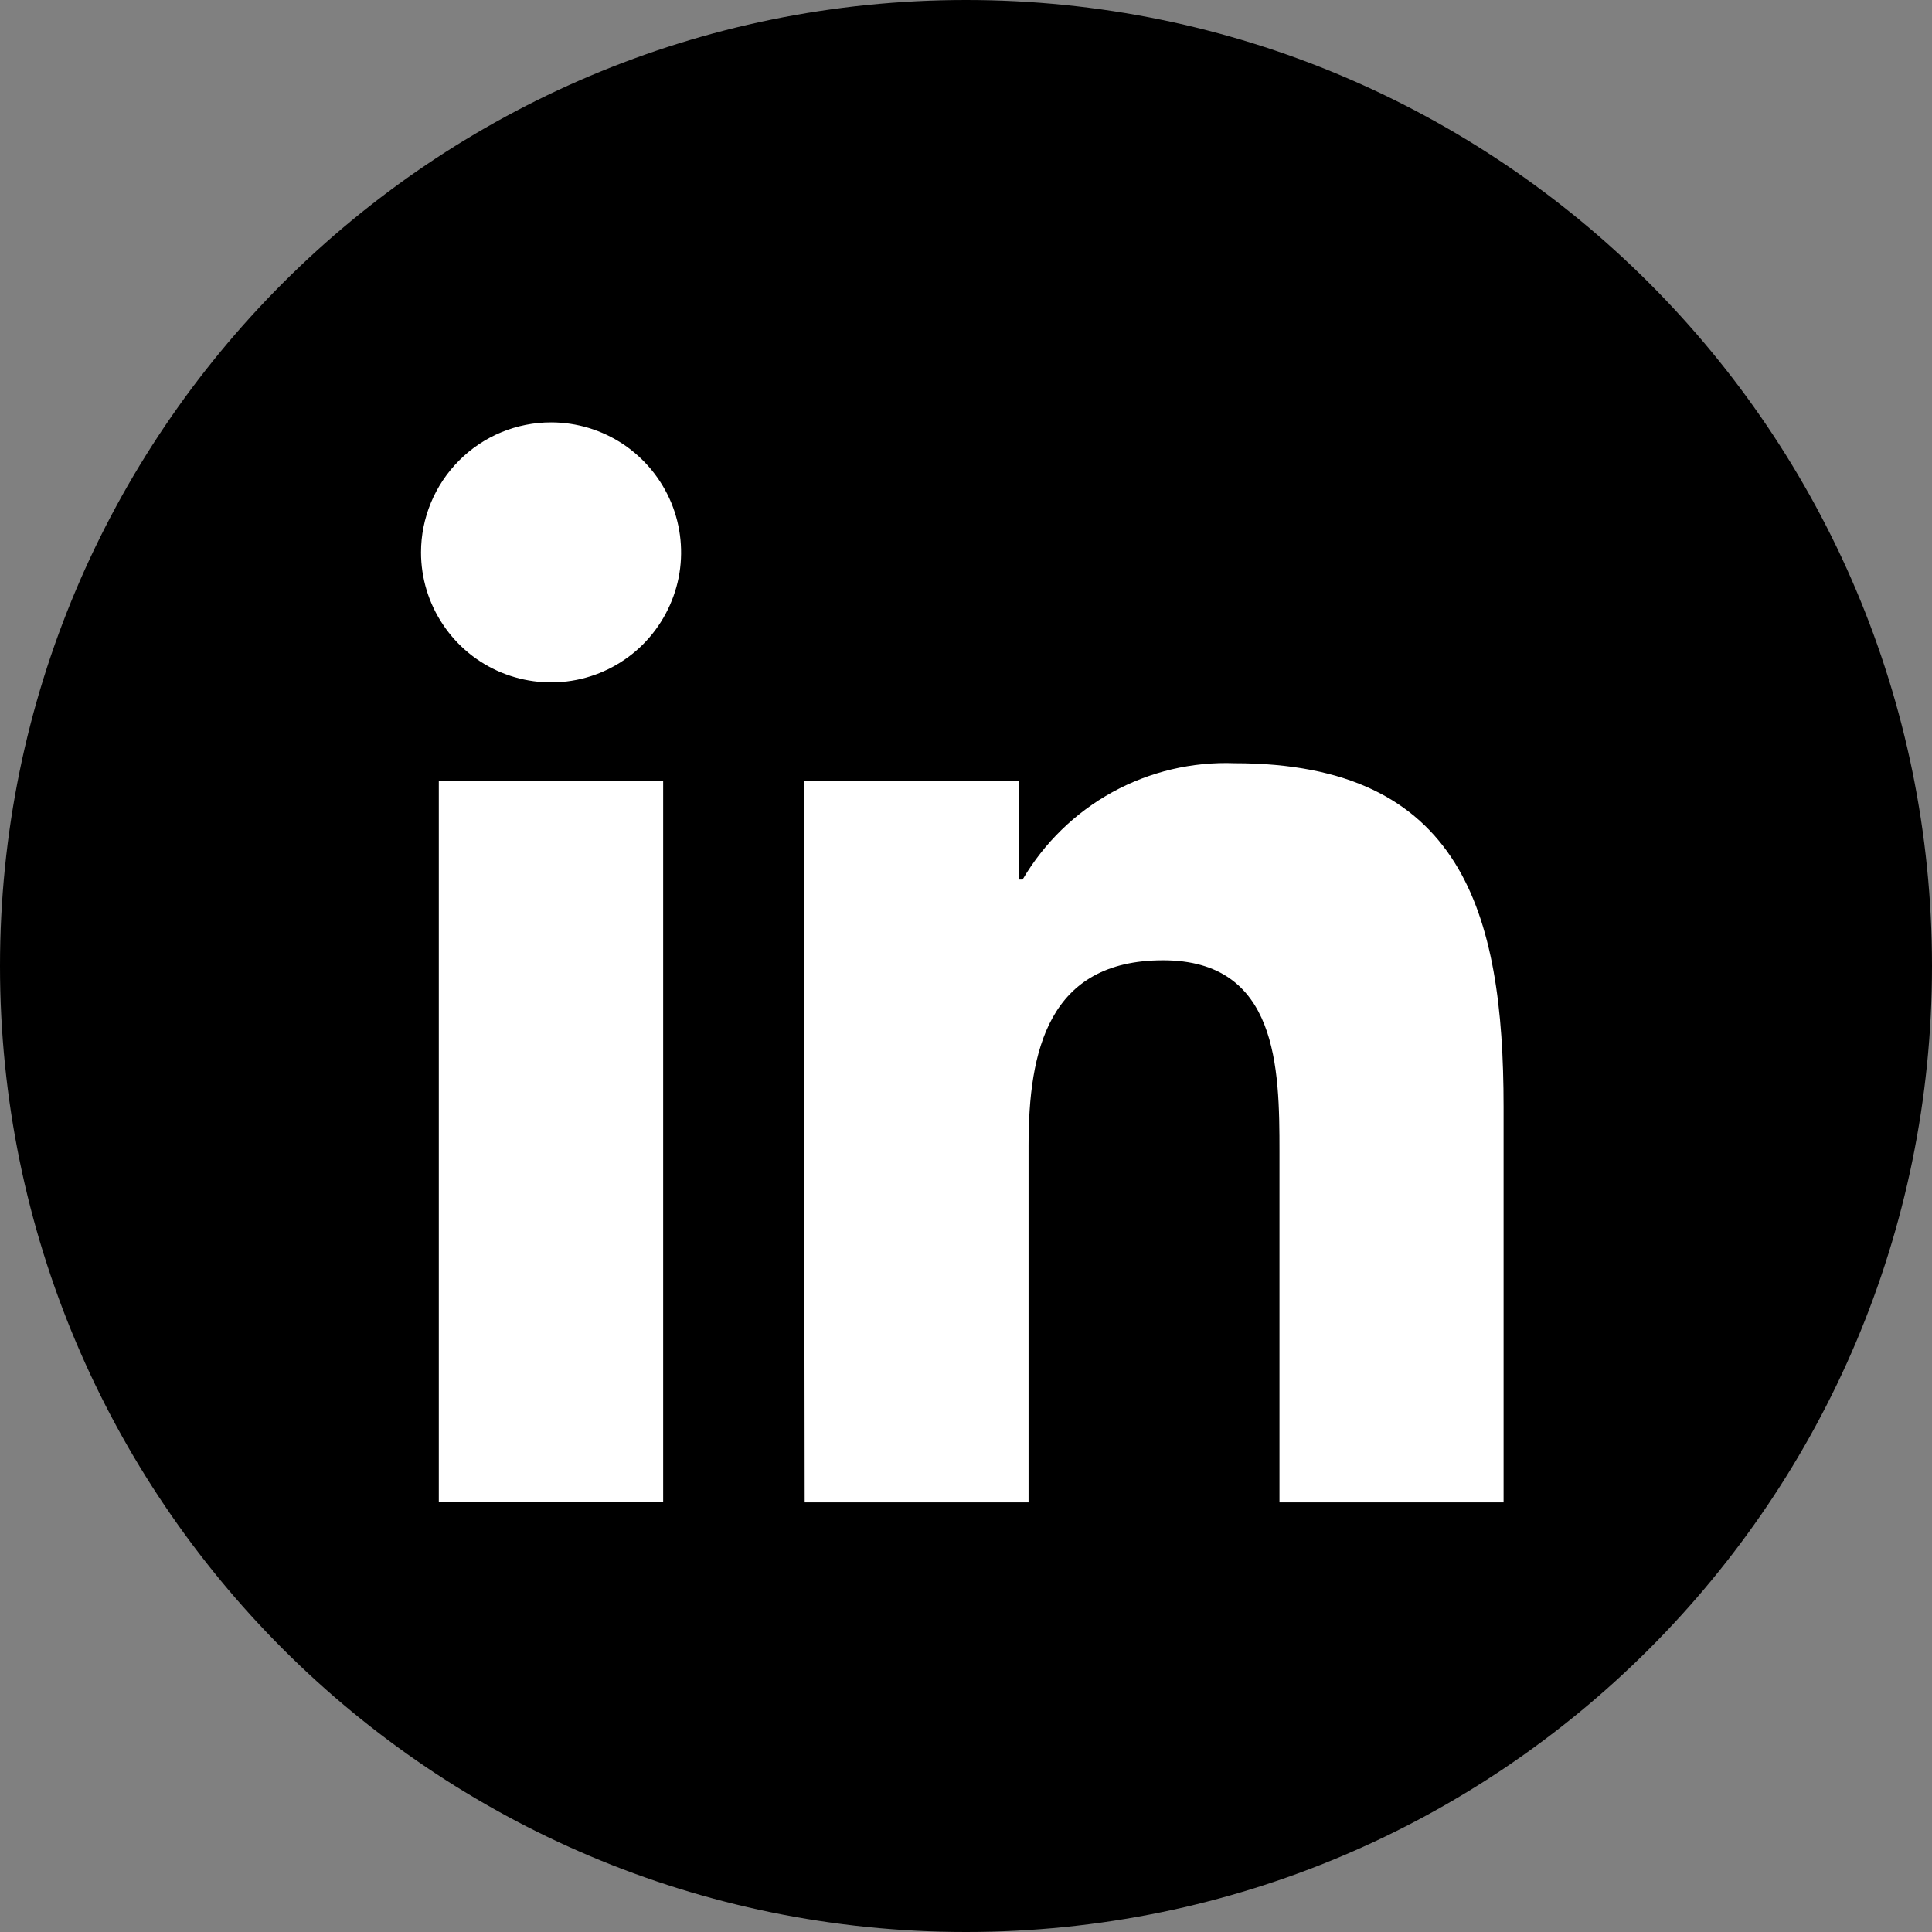
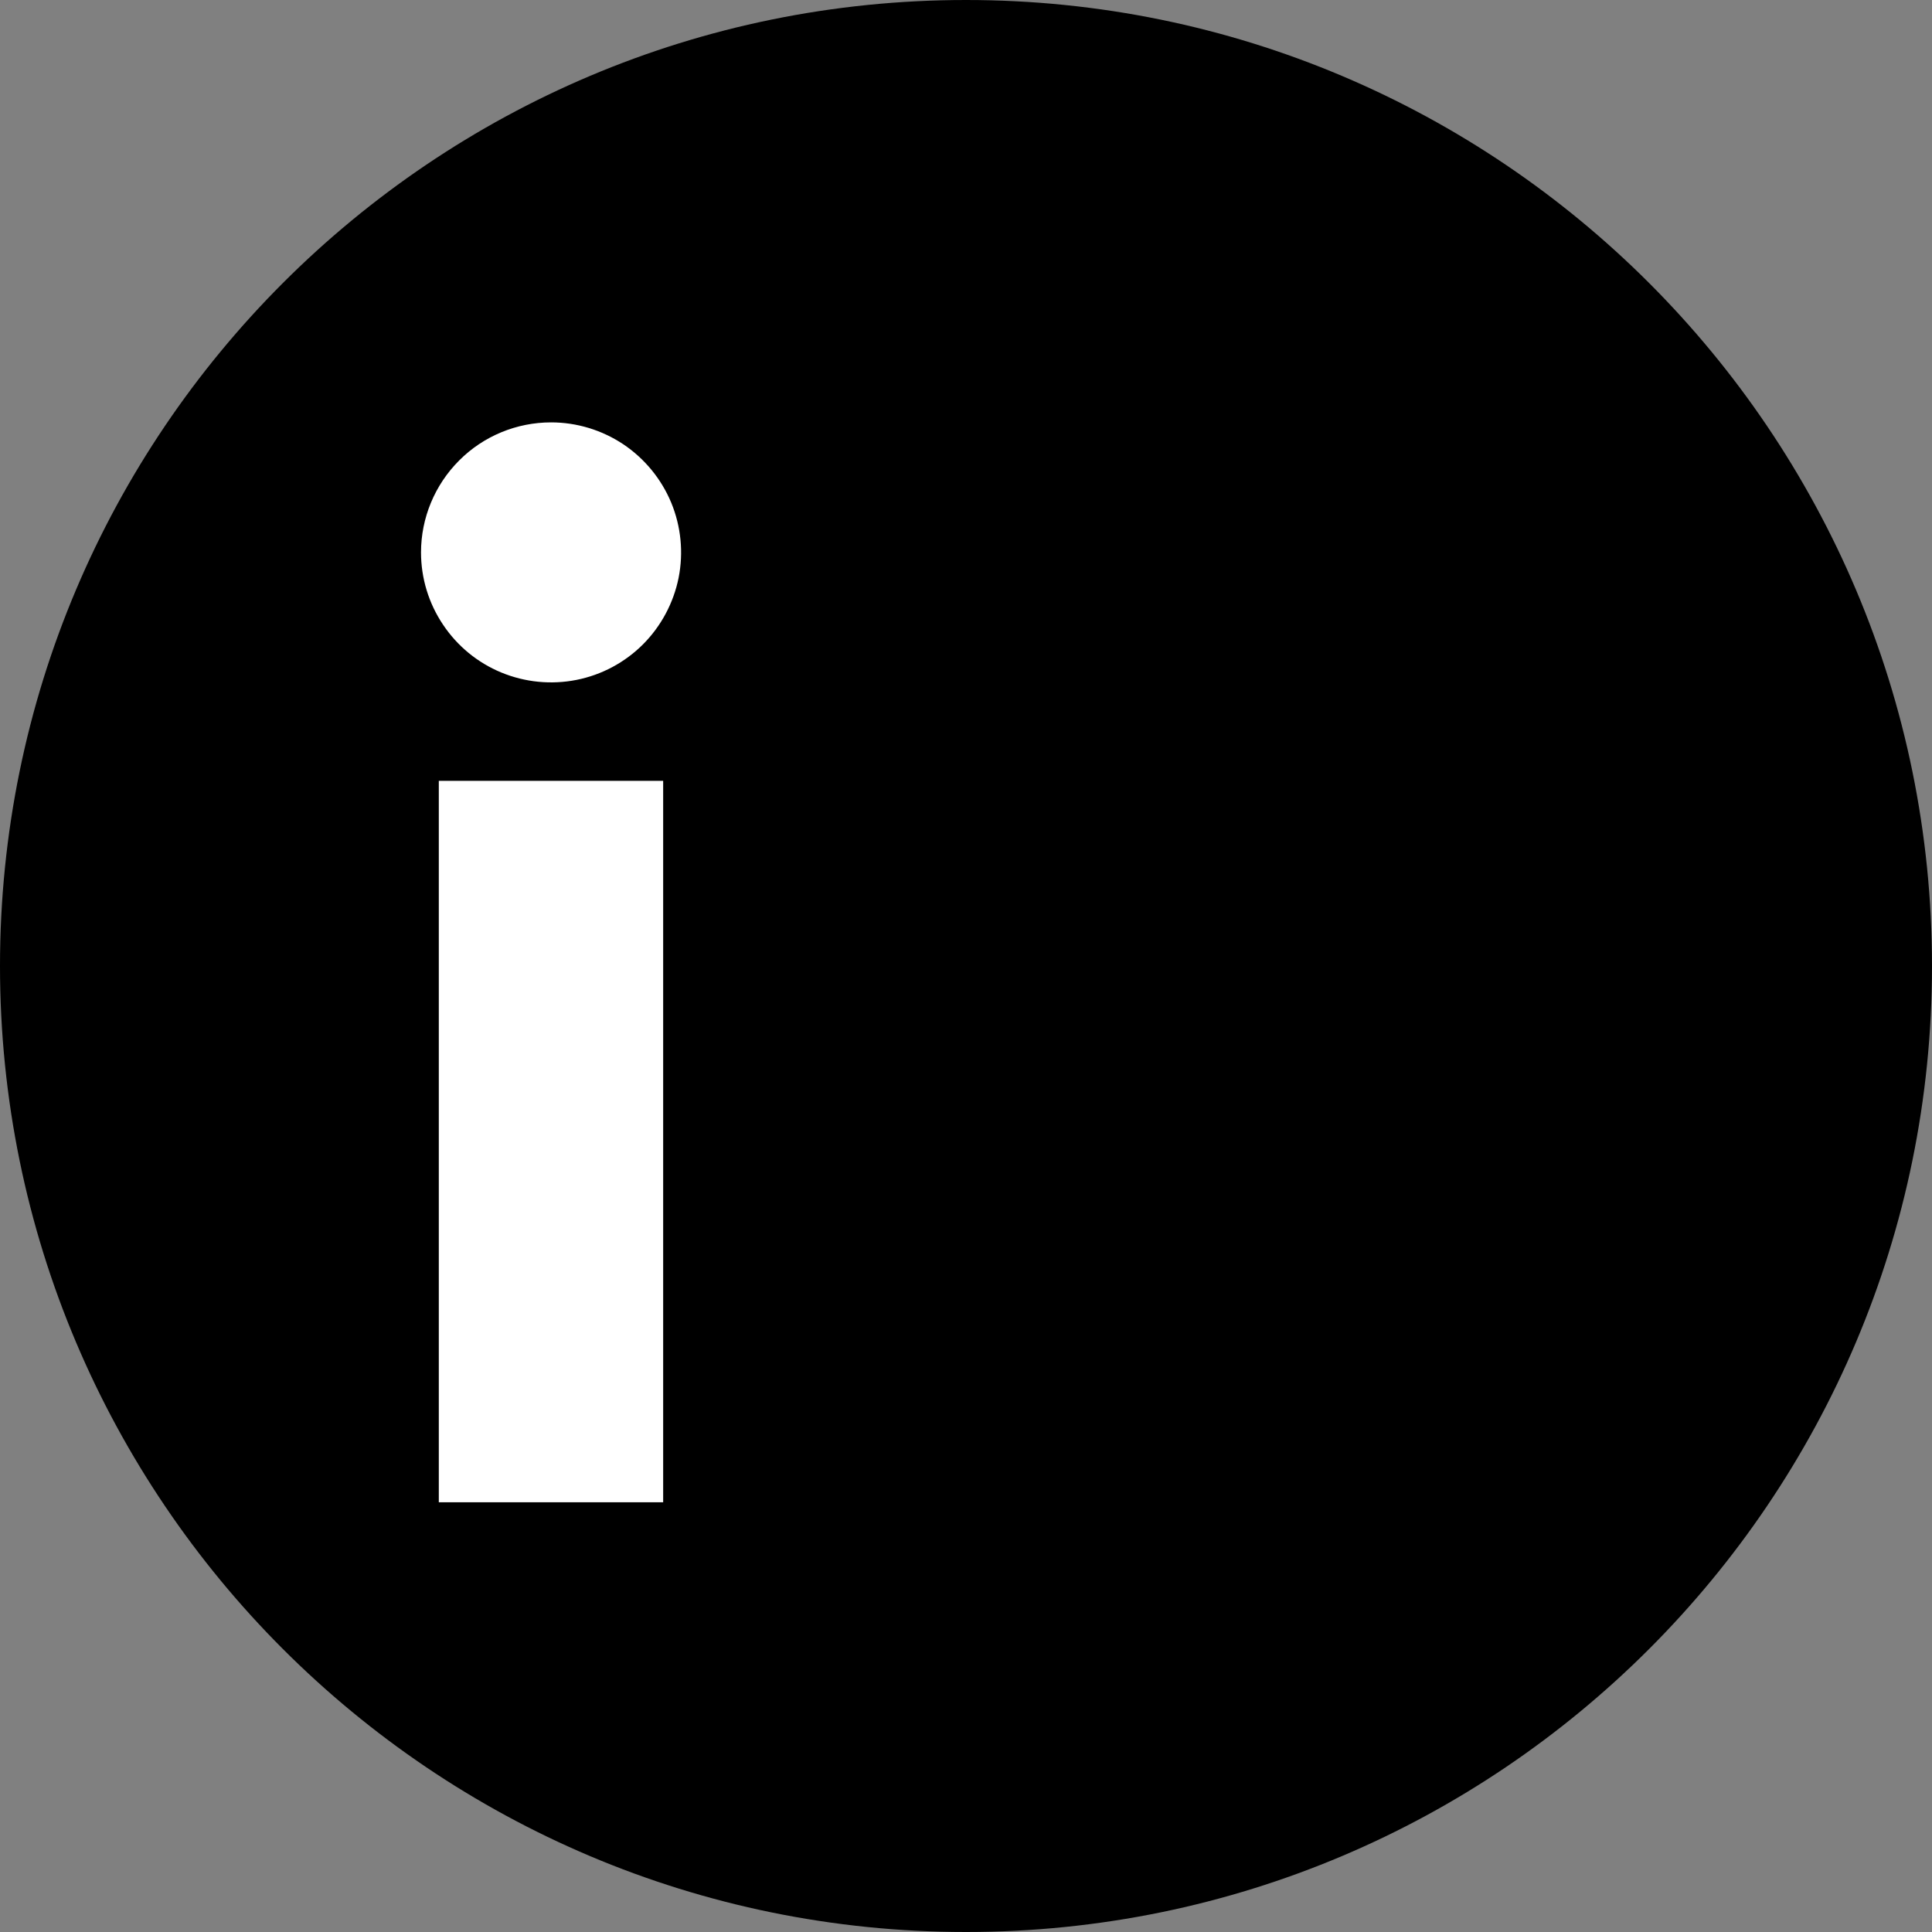
<svg xmlns="http://www.w3.org/2000/svg" width="24" height="24" viewBox="0 0 24 24" fill="none">
  <rect x="0" y="0" width="24" height="24" fill="#808080" stroke="none" />
  <path d="M12 24C18.627 24 24 18.627 24 12C24 5.373 18.627 0 12 0C5.373 0 0 5.373 0 12C0 18.627 5.373 24 12 24Z" fill="black" />
  <path d="M5.451 9.7H8.238V18.662H5.451V9.7ZM6.846 5.247C7.165 5.247 7.477 5.342 7.743 5.519C8.008 5.697 8.215 5.949 8.338 6.244C8.46 6.539 8.492 6.864 8.43 7.177C8.367 7.49 8.213 7.778 7.988 8.004C7.762 8.23 7.474 8.384 7.161 8.446C6.847 8.508 6.523 8.476 6.227 8.354C5.932 8.232 5.68 8.025 5.503 7.759C5.325 7.494 5.23 7.182 5.23 6.862C5.23 6.434 5.401 6.023 5.704 5.72C6.006 5.417 6.417 5.247 6.846 5.247Z" fill="white" />
-   <path d="M9.984 9.701H12.653V10.926H12.703C12.971 10.47 13.357 10.094 13.821 9.839C14.285 9.585 14.809 9.461 15.338 9.481C18.161 9.481 18.678 11.336 18.678 13.747V18.663H15.894V14.306C15.894 13.267 15.877 11.929 14.448 11.929C13.02 11.929 12.777 13.058 12.777 14.23V18.663H9.996L9.984 9.701Z" fill="white" />
</svg>